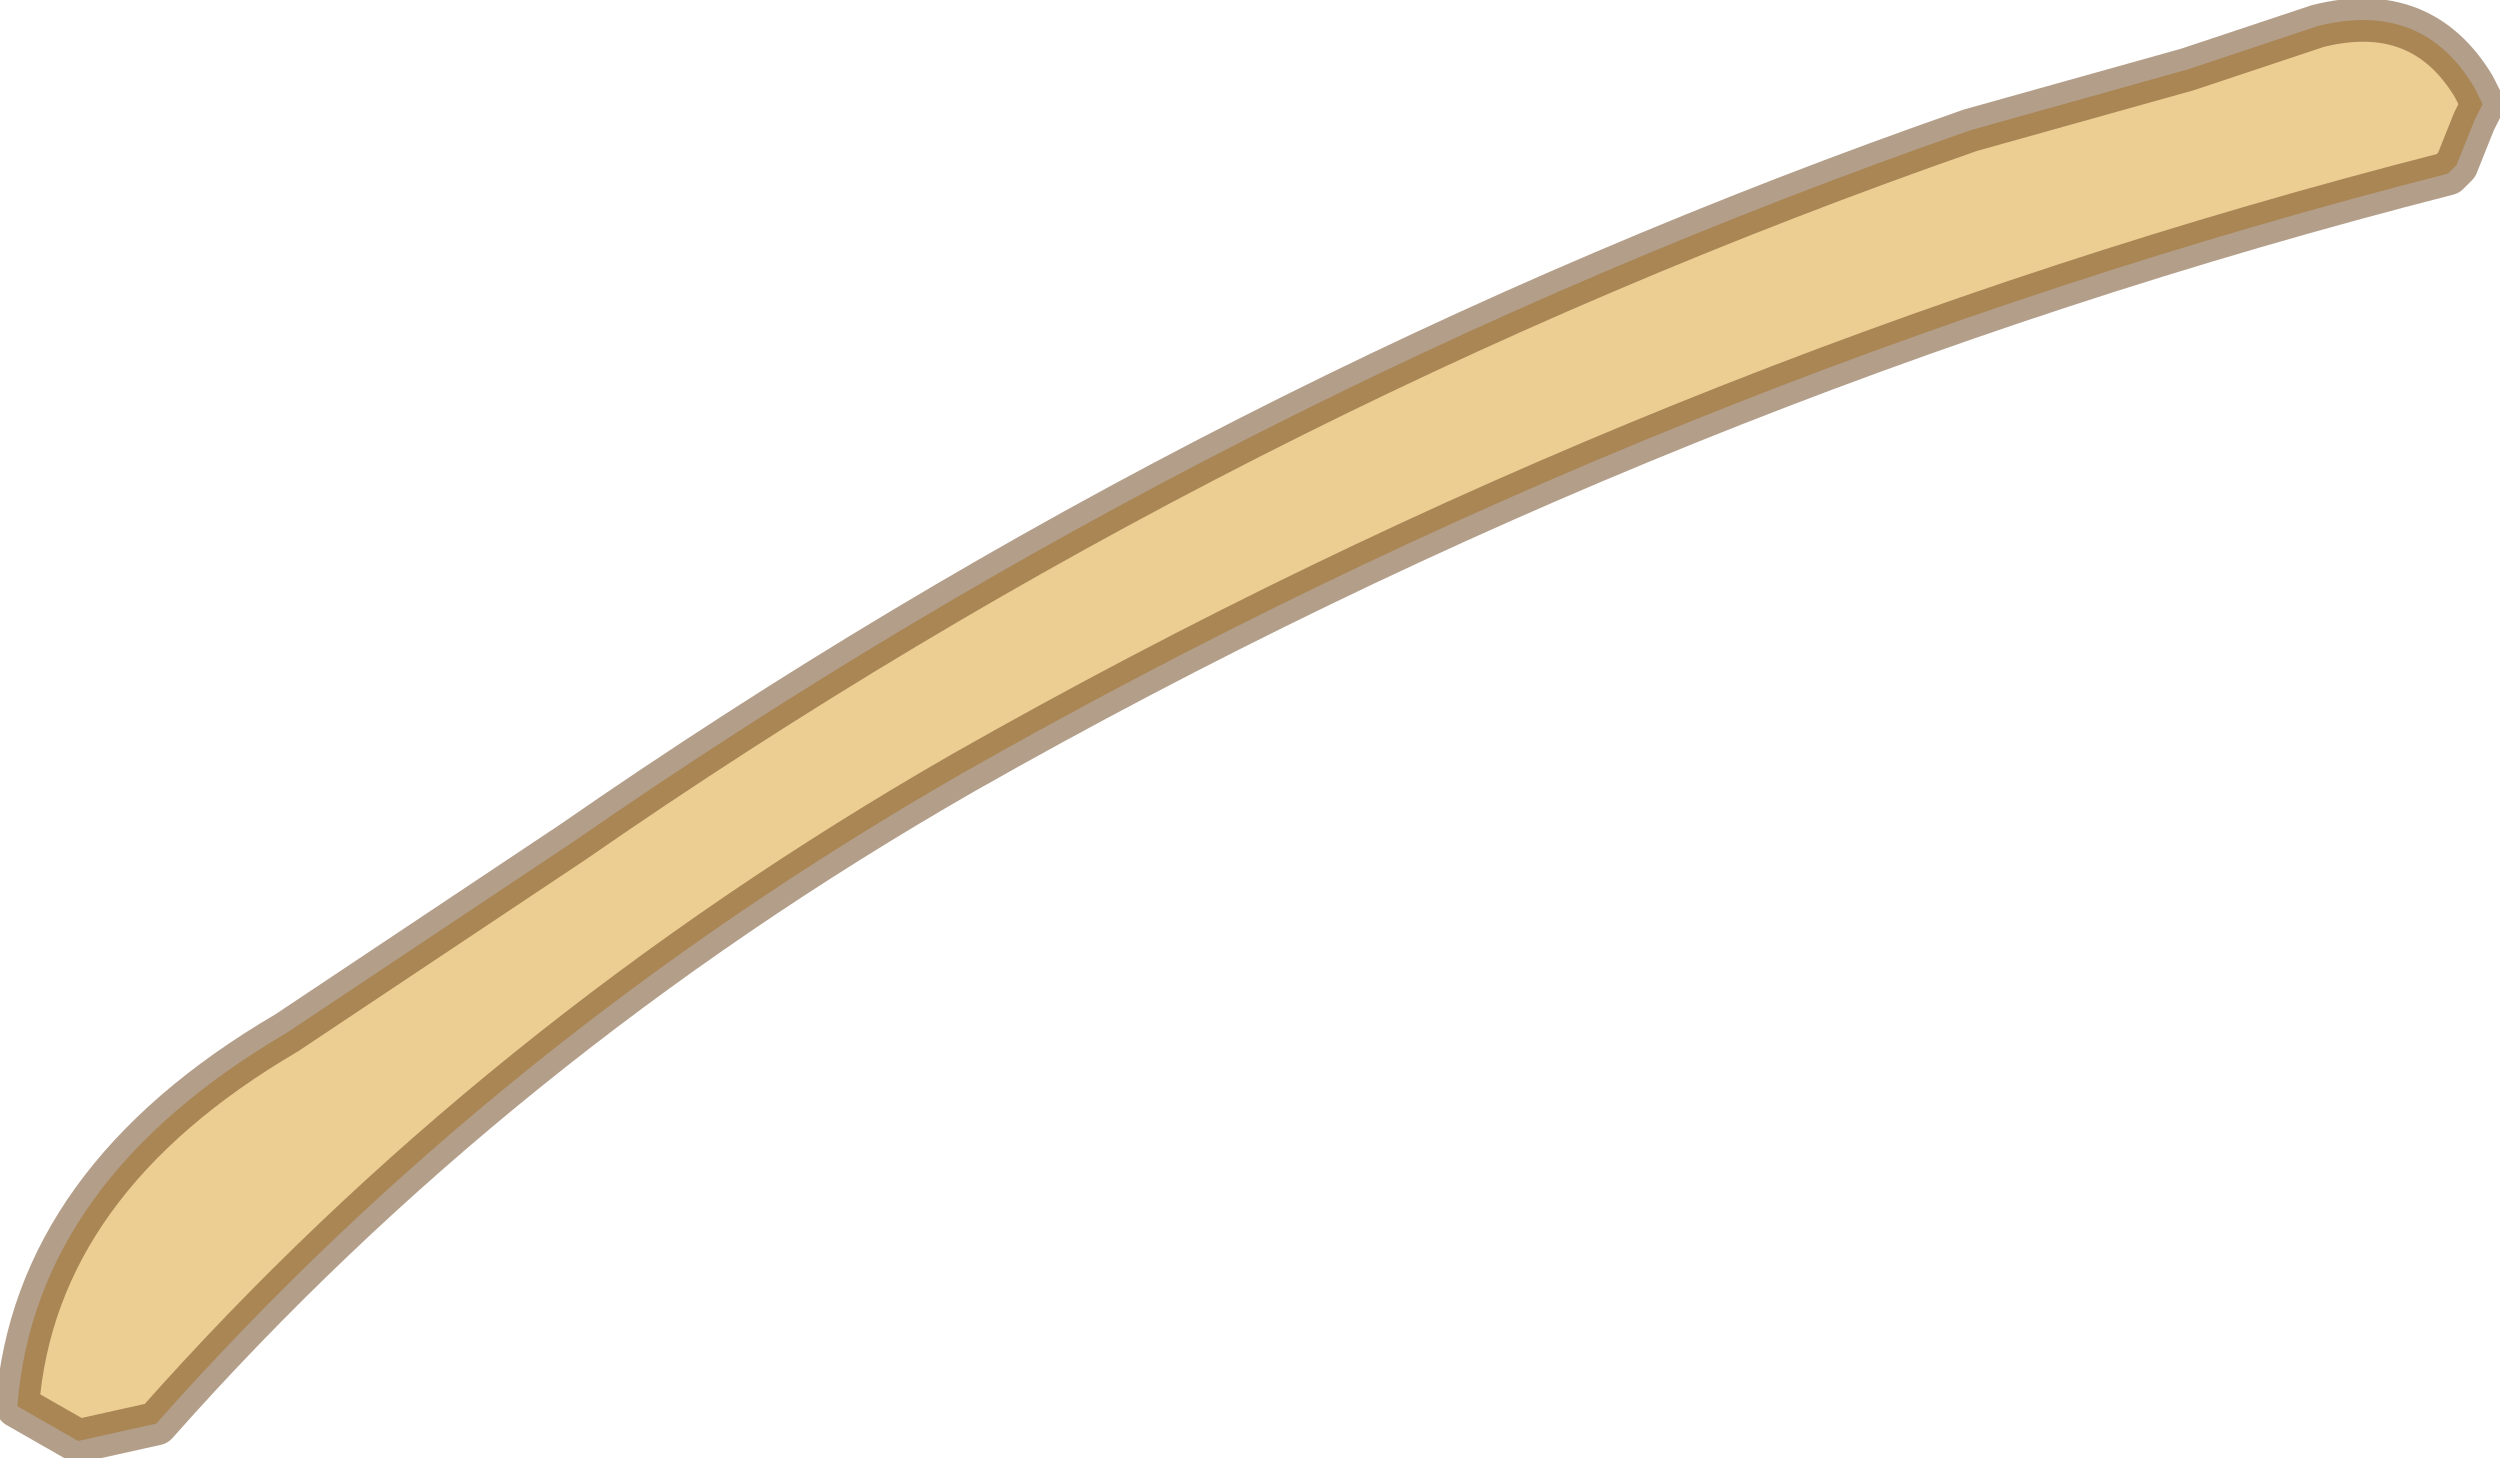
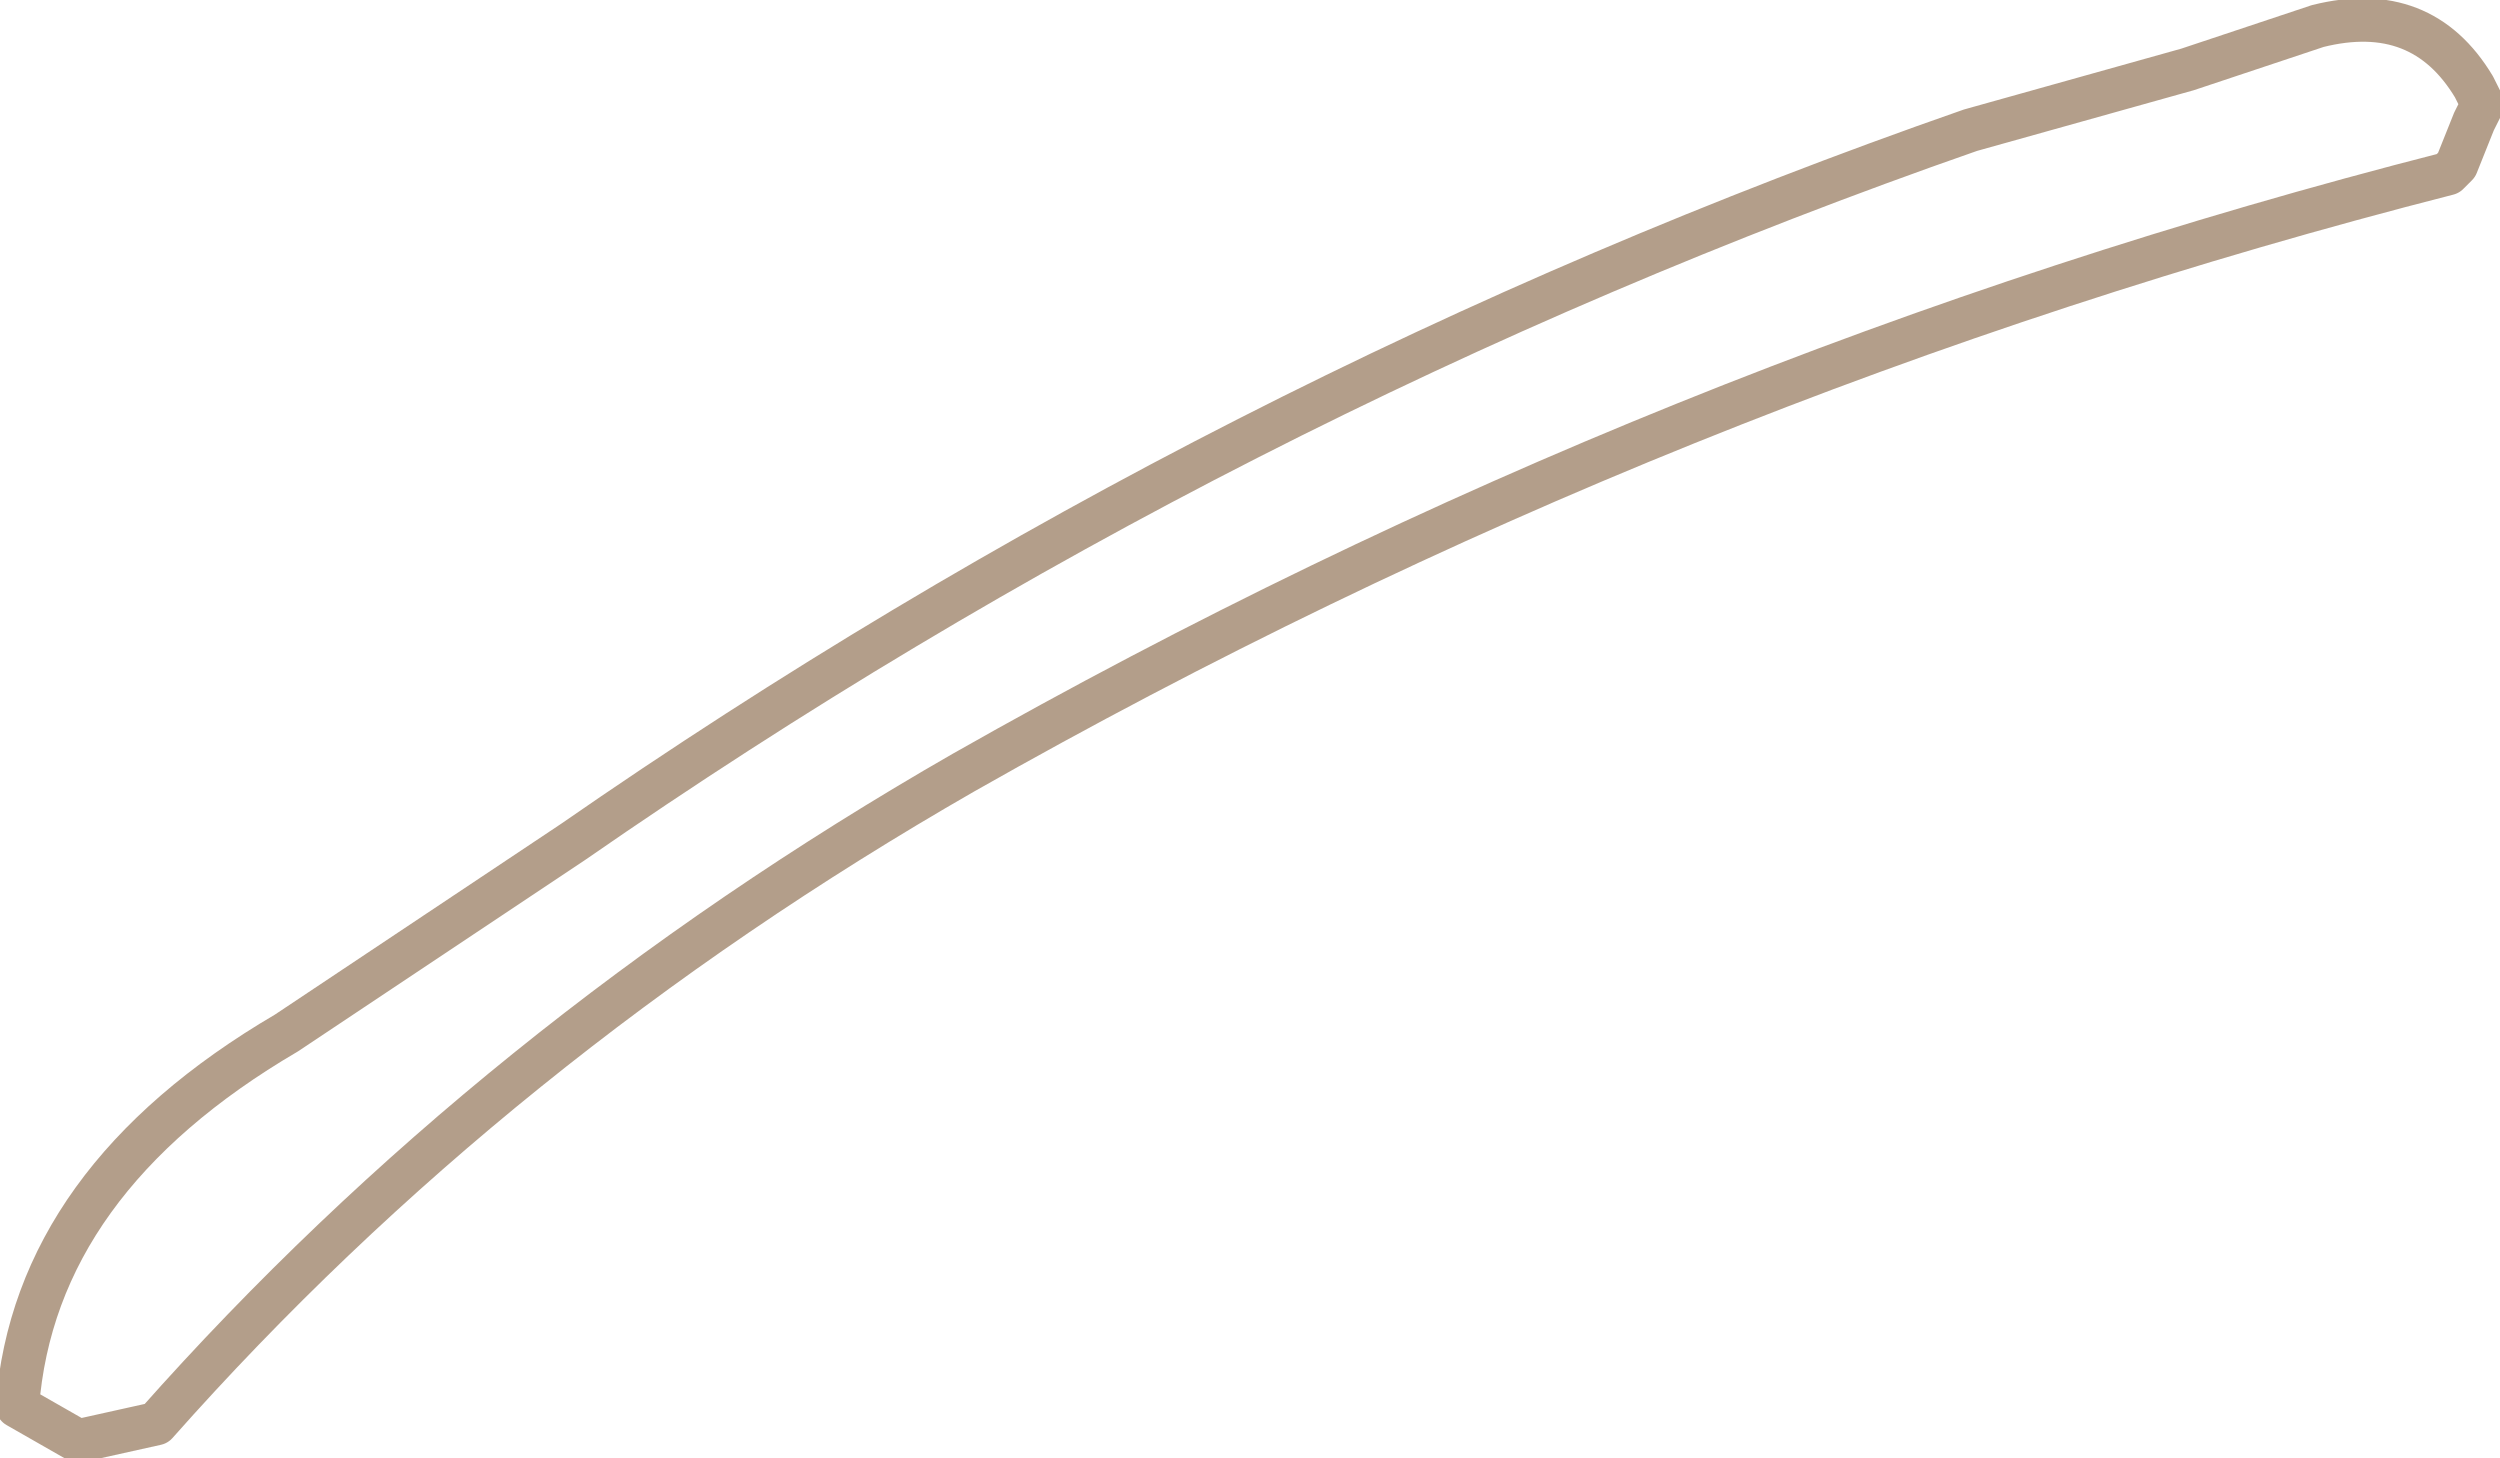
<svg xmlns="http://www.w3.org/2000/svg" height="8.4px" width="14.4px">
  <g transform="matrix(1.0, 0.0, 0.0, 1.0, 6.7, 3.15)">
-     <path d="M5.9 -2.75 L6.65 -3.0 Q7.25 -3.15 7.55 -2.65 L7.6 -2.55 7.55 -2.45 7.45 -2.2 7.4 -2.15 Q2.9 -1.0 -1.15 1.3 -3.85 2.85 -5.8 5.05 L-6.25 5.15 -6.6 4.95 Q-6.5 3.65 -5.05 2.8 L-3.4 1.7 Q0.35 -0.9 4.65 -2.4 L5.9 -2.75" fill="#ecce93" fill-rule="evenodd" stroke="none" />
    <path d="M5.9 -2.75 L6.65 -3.0 Q7.25 -3.15 7.55 -2.65 L7.6 -2.55 7.55 -2.45 7.45 -2.2 7.4 -2.15 Q2.9 -1.0 -1.15 1.3 -3.85 2.85 -5.8 5.05 L-6.25 5.15 -6.6 4.95 Q-6.5 3.65 -5.05 2.8 L-3.4 1.7 Q0.35 -0.9 4.65 -2.4 L5.9 -2.75 Z" fill="none" stroke="#683f17" stroke-linecap="round" stroke-linejoin="round" stroke-opacity="0.502" stroke-width="0.25" />
  </g>
</svg>